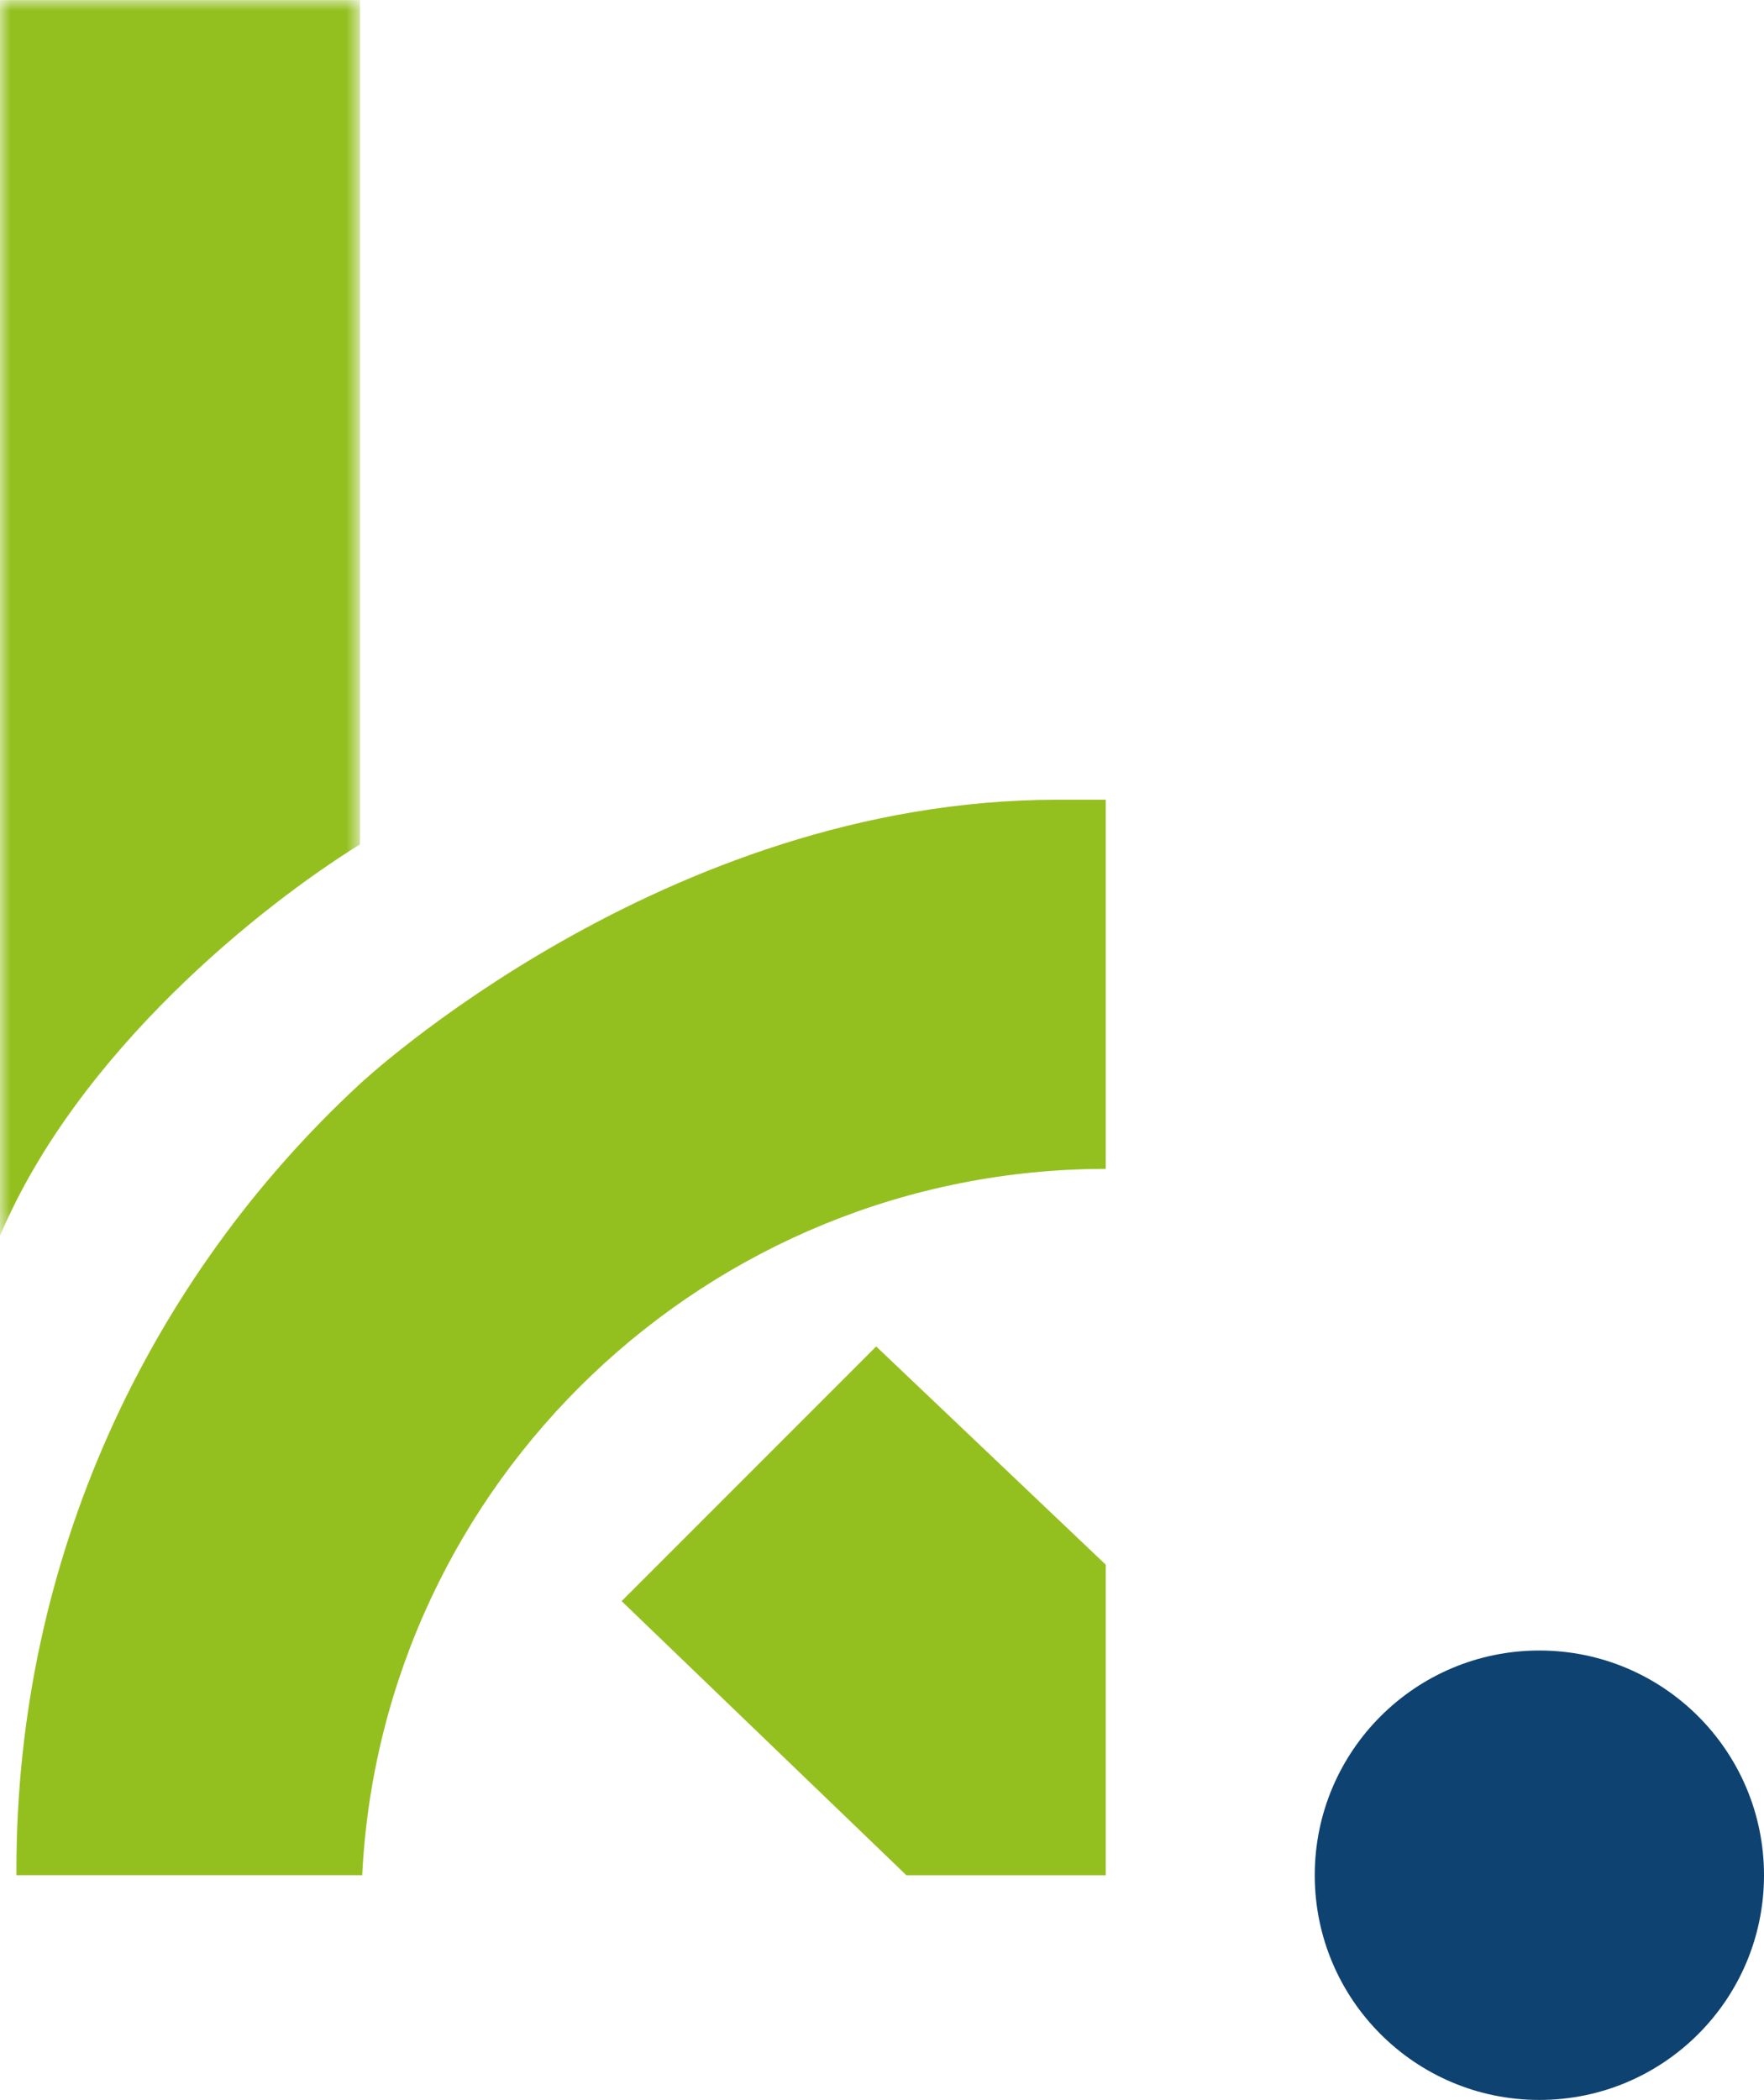
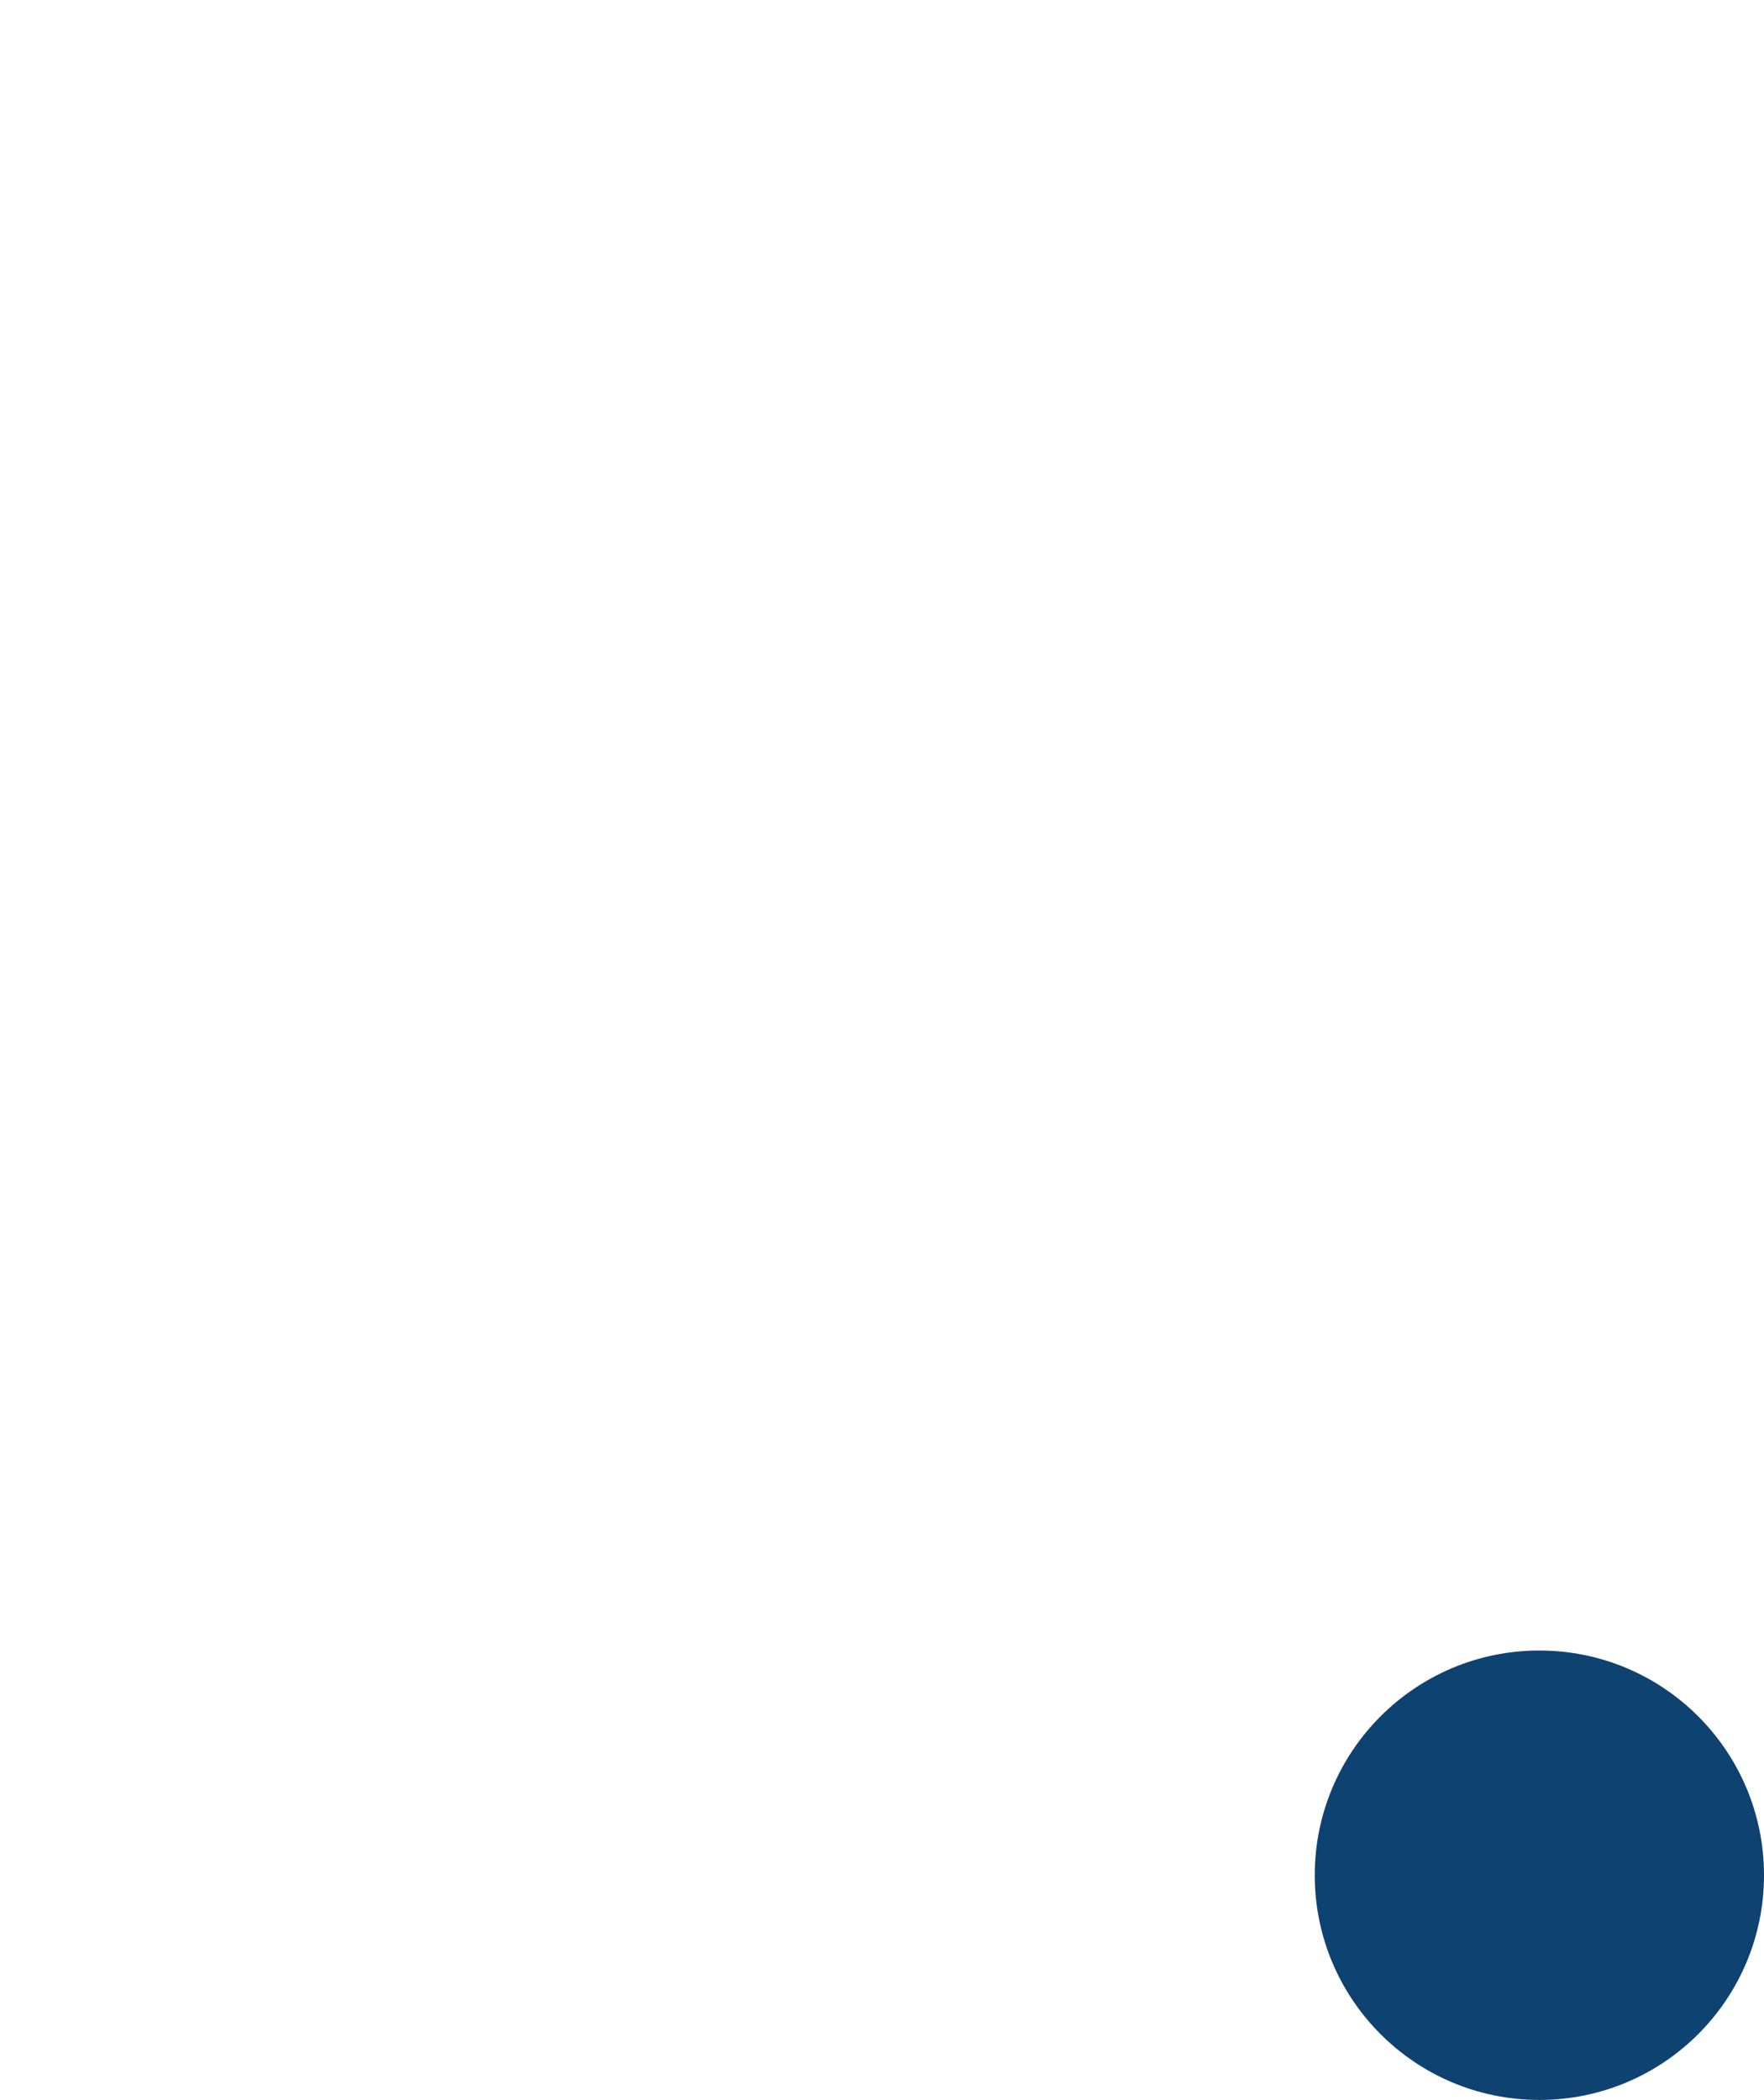
<svg xmlns="http://www.w3.org/2000/svg" xmlns:xlink="http://www.w3.org/1999/xlink" version="1.1" viewBox="0 0.32 84.04 100">
  <title>Group 12</title>
  <defs>
    <polygon id="path-1" points="0 0 17.151 0 17.151 58.853 0 58.853" />
  </defs>
  <g id="Symbols" stroke="none" stroke-width="1" fill="none" fill-rule="evenodd">
    <g id="Footer" transform="translate(-766, -545)">
      <g id="Group-11" transform="translate(766, 545.325)">
        <g id="Group-3">
          <mask id="mask-2" fill="white">
            <use xlink:href="#path-1" />
          </mask>
          <g id="Clip-2" />
-           <path d="M17.151,-0 L0,-0 L0,58.853 C3.725,50.056 12.454,43.111 17.151,40.207 L17.151,-0 Z" id="Fill-1" fill="#94C01F" mask="url(#mask-2)" />
        </g>
-         <path d="M50.356,38.082 C31.603,38.082 17.151,51.611 17.151,51.611 C7.086,60.909 0.783,74.22 0.783,89.004 L0.783,89.298 L17.256,89.298 C18.188,70.573 33.726,55.675 52.68,55.66 L52.68,38.082 L50.356,38.082 Z" id="Fill-4" fill="#94C01F" />
        <path d="M84.04,89.299 C84.04,95.209 79.249,100 73.338,100 C67.428,100 62.637,95.209 62.637,89.299 C62.637,83.388 67.428,78.597 73.338,78.597 C79.249,78.597 84.04,83.388 84.04,89.299" id="Fill-8" fill="#0E4271" />
-         <polygon id="Fill-6" fill="#94C01F" points="52.68 74.51 52.68 89.299 43.181 89.299 29.615 76.245 41.743 64.117" />
      </g>
    </g>
  </g>
</svg>